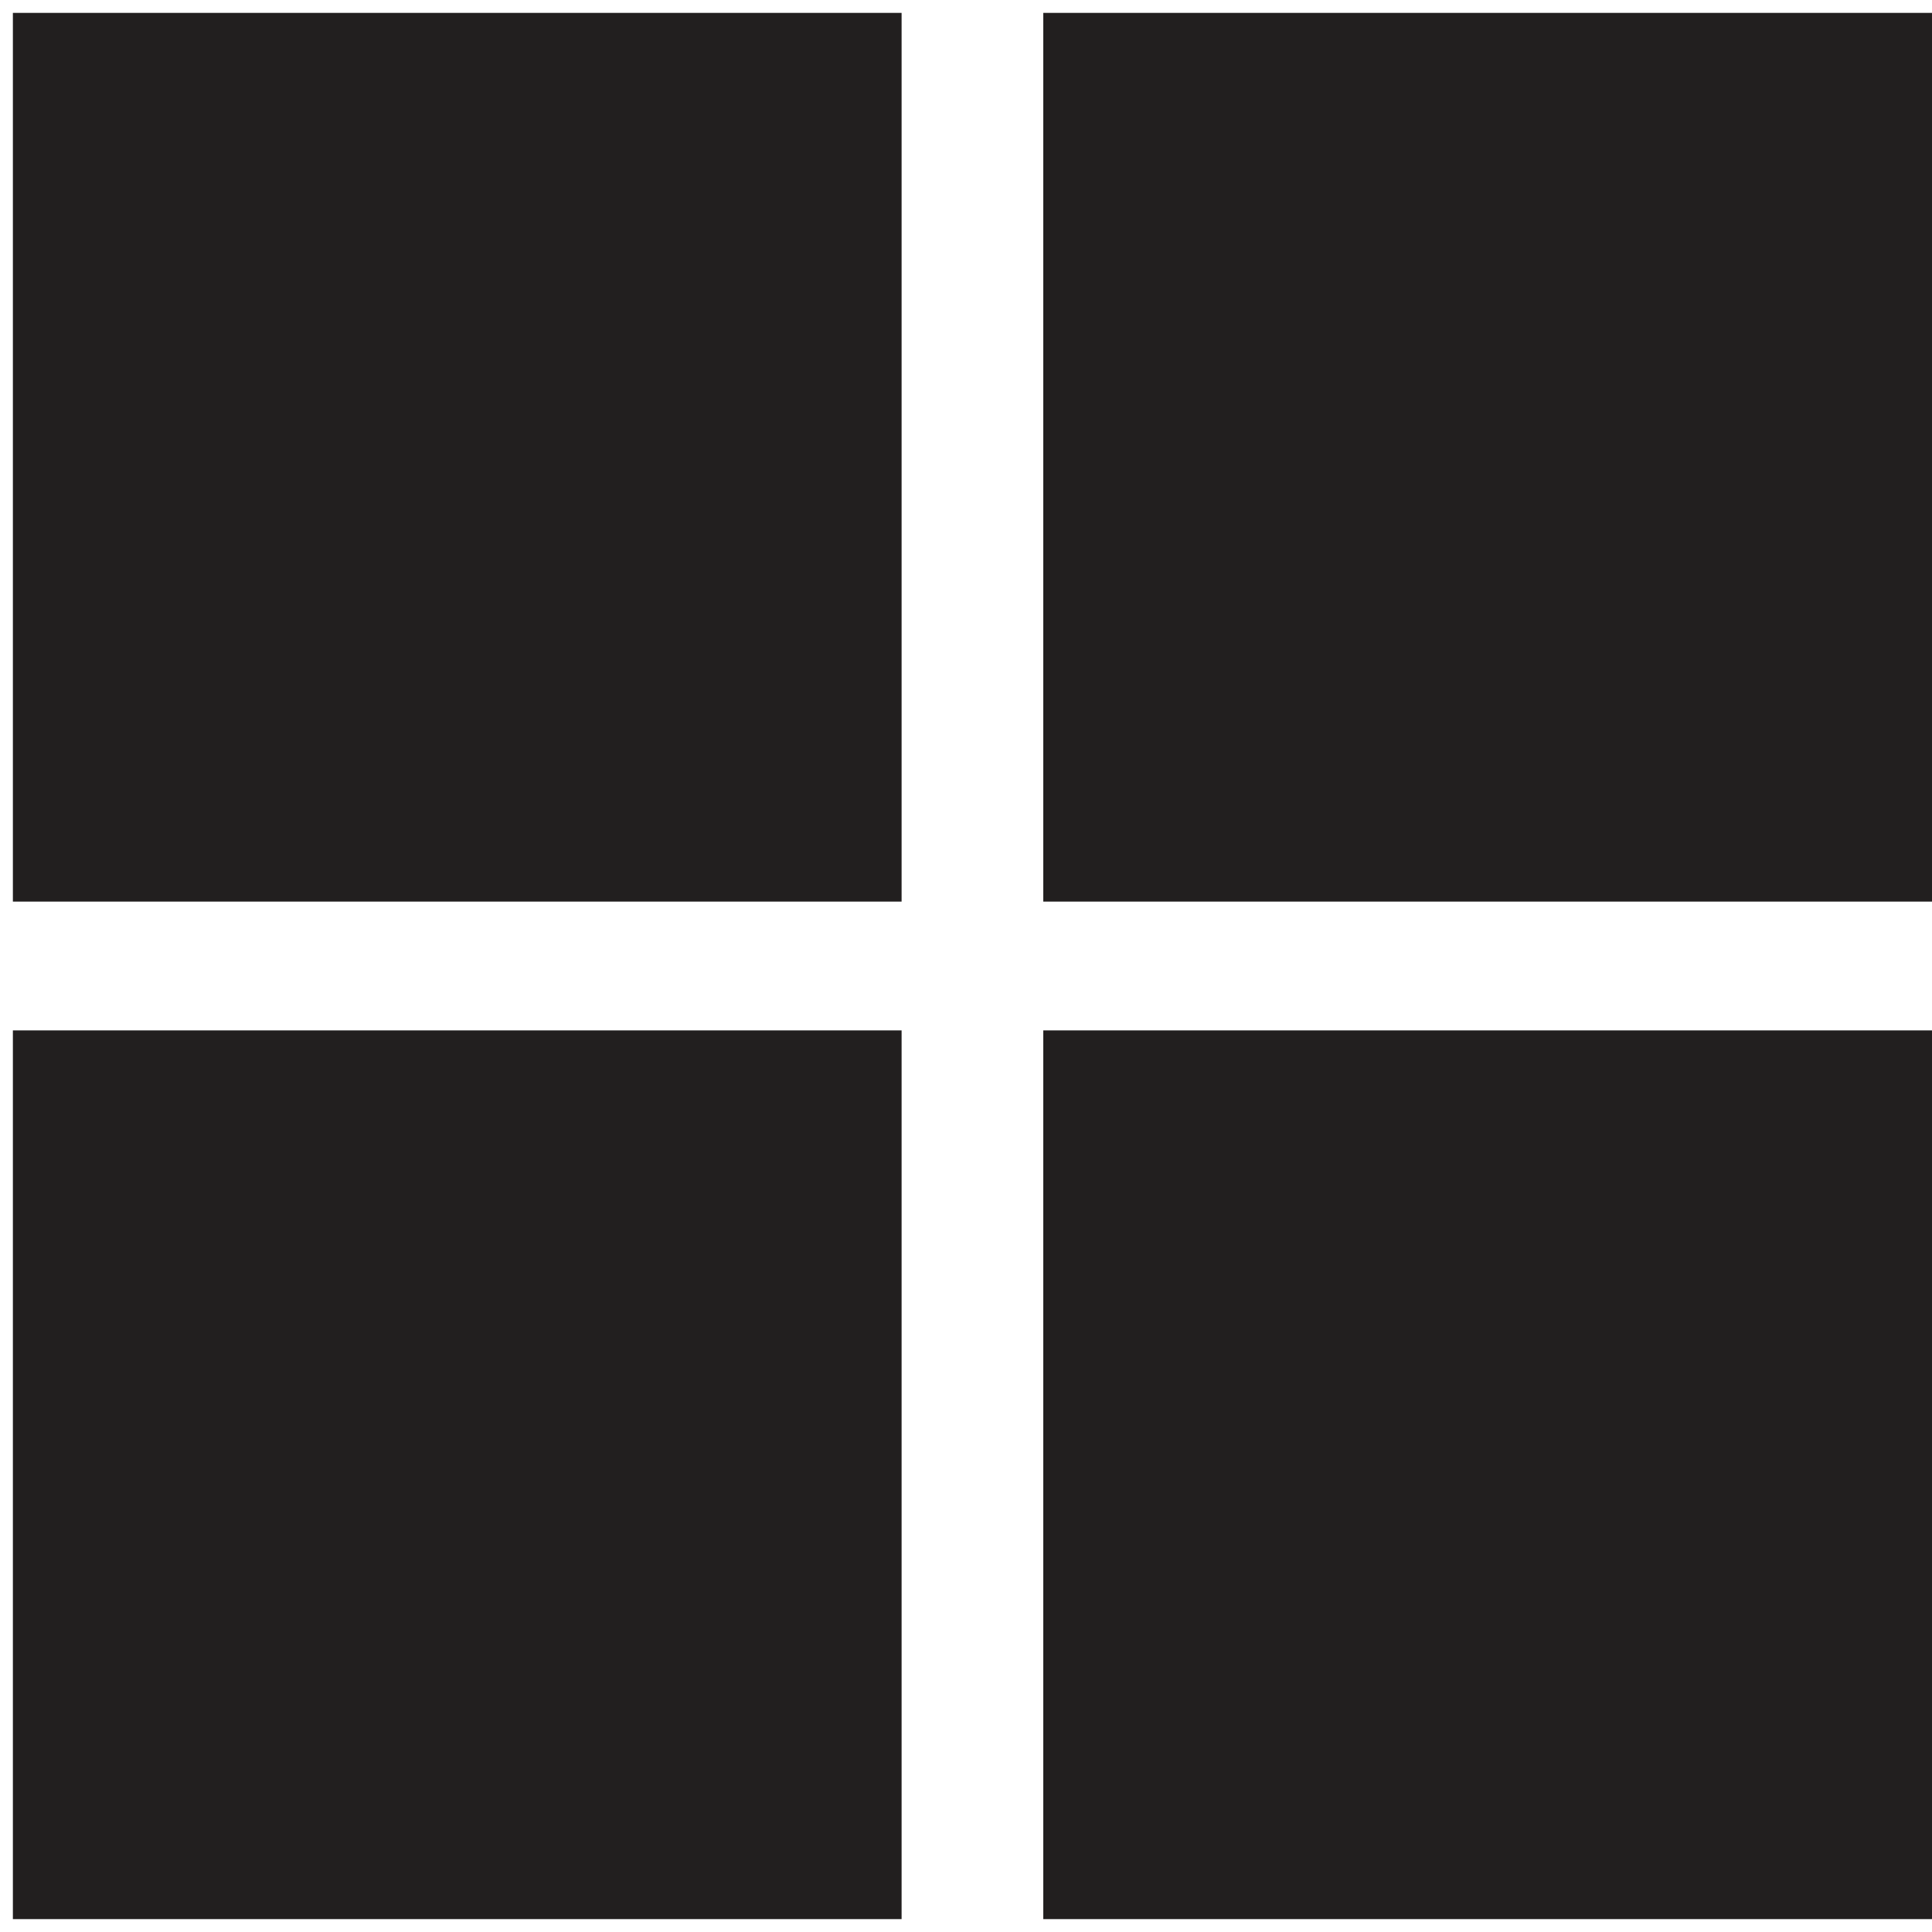
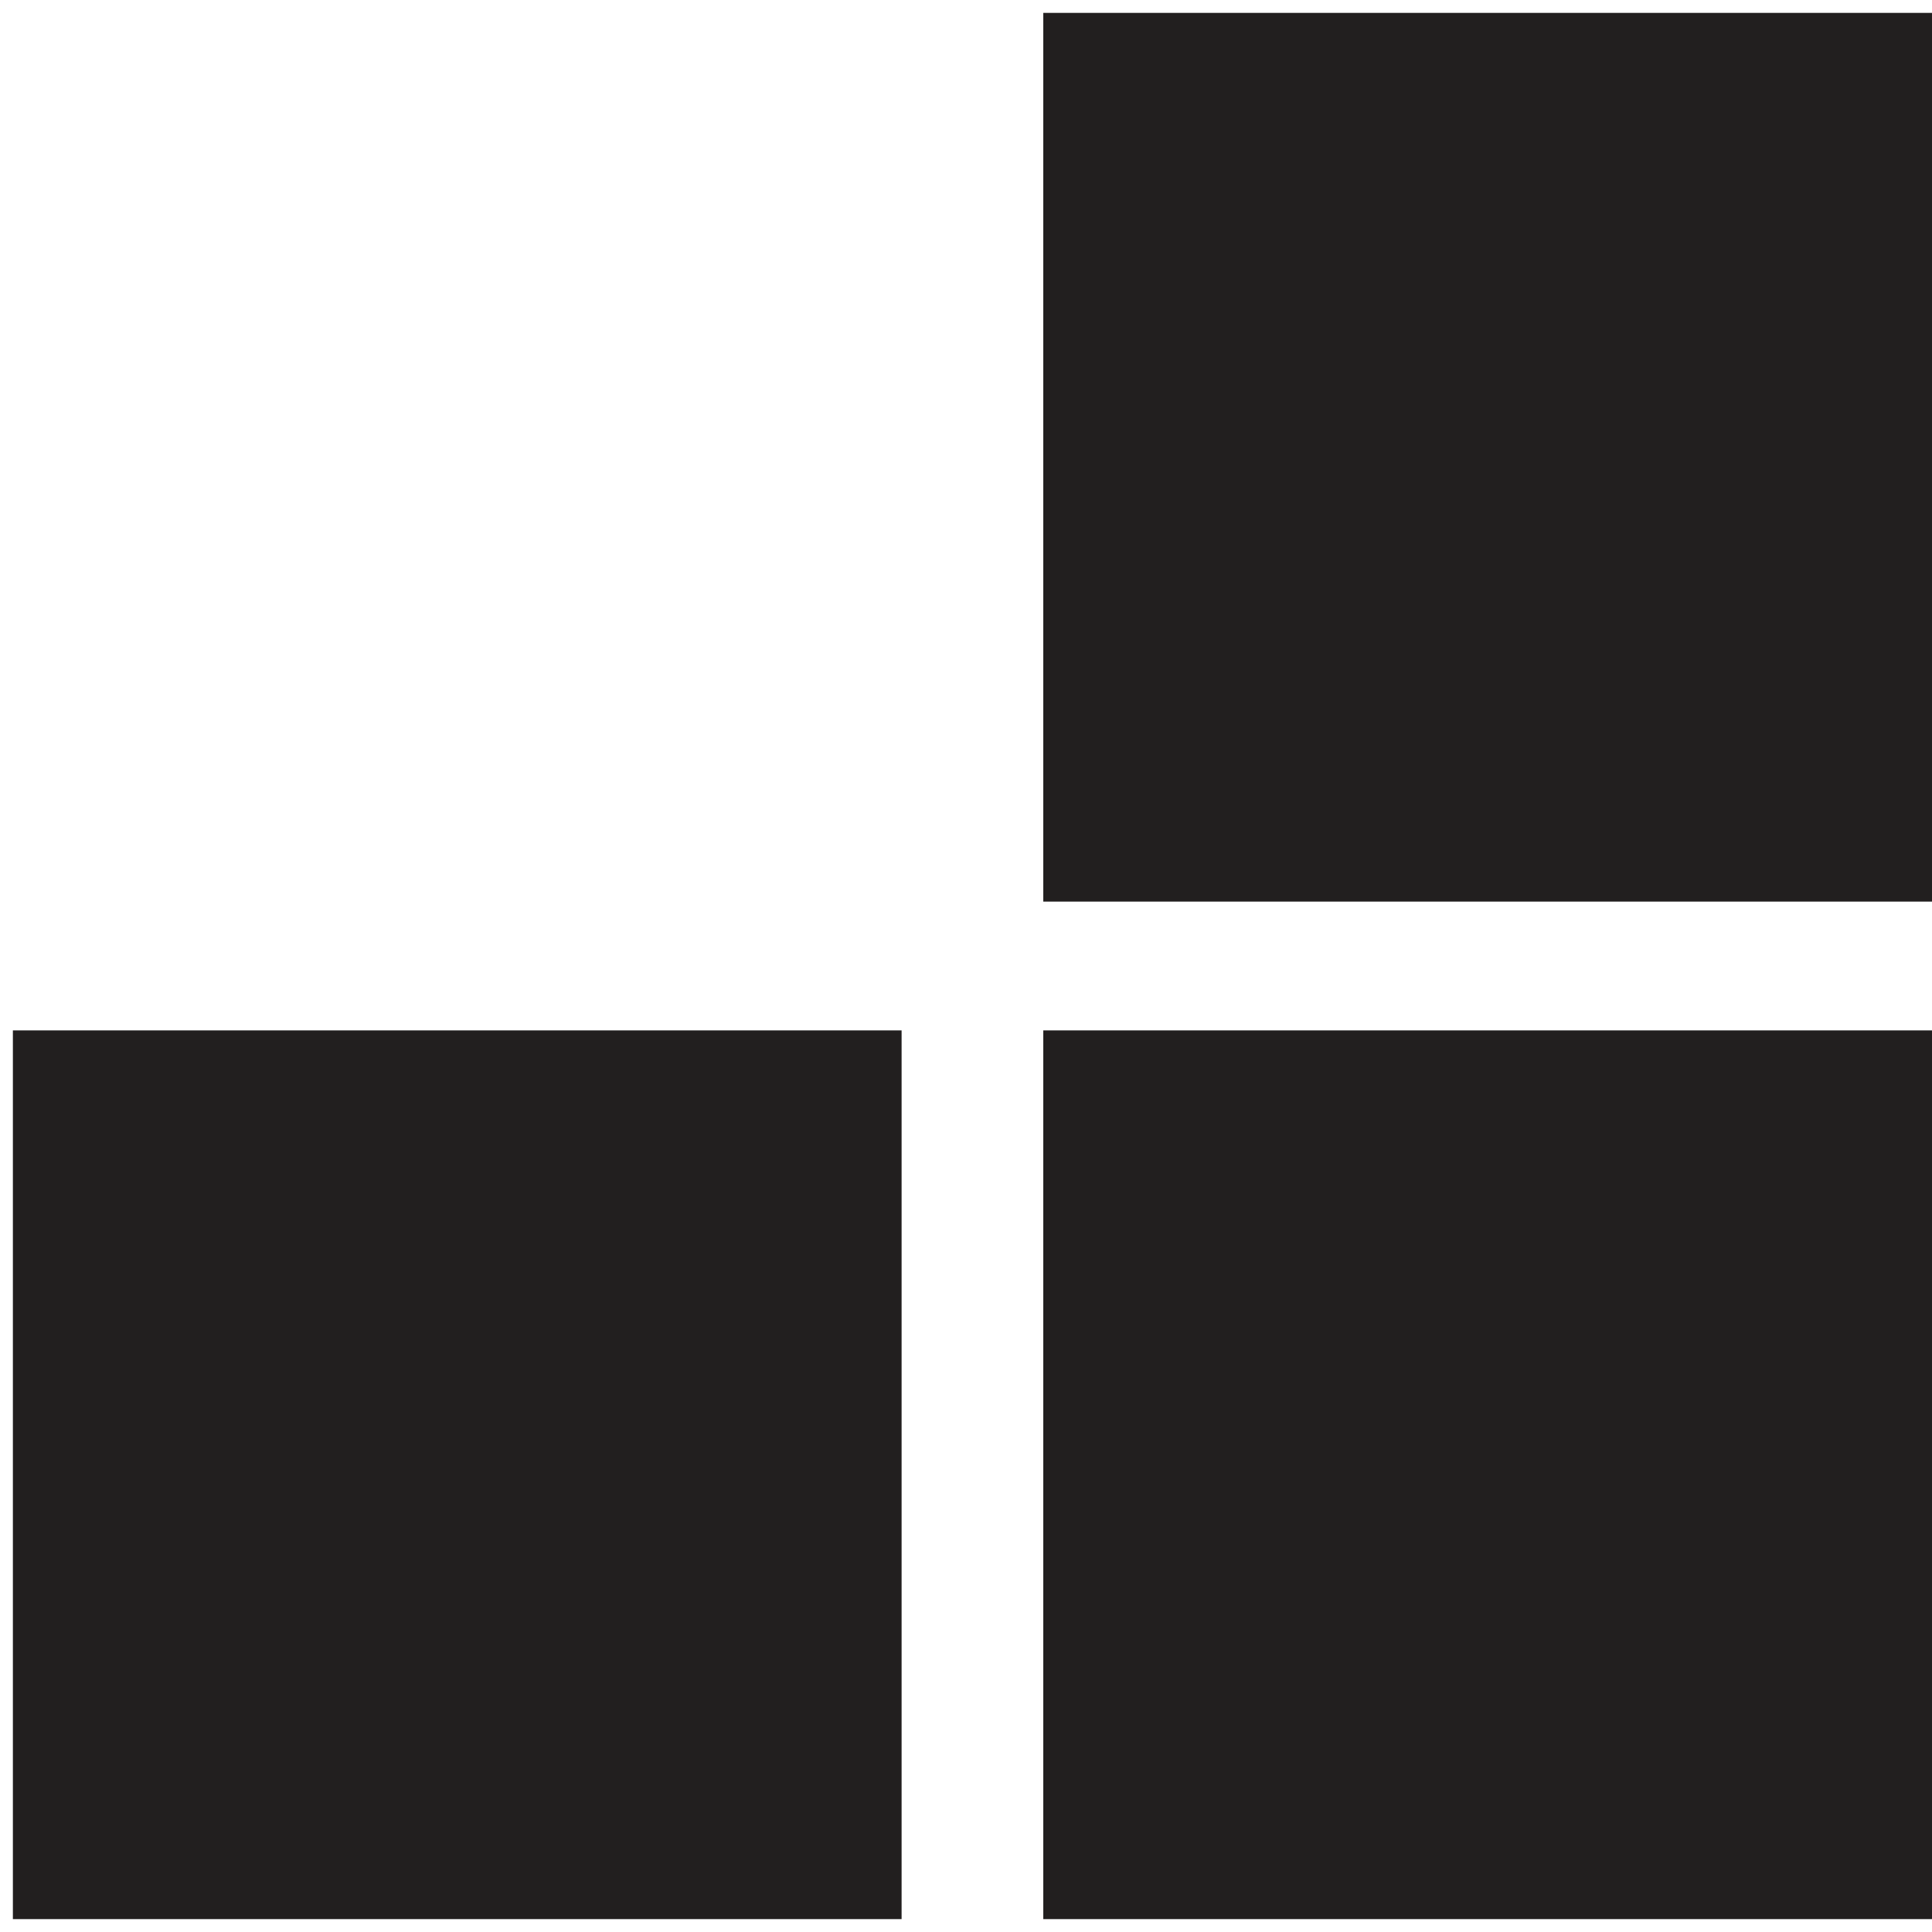
<svg xmlns="http://www.w3.org/2000/svg" version="1.1" id="Layer_1" x="0px" y="0px" width="15px" height="15px" viewBox="0 0 15 15" style="enable-background:new 0 0 15 15;" xml:space="preserve">
  <style type="text/css">
	.st0{fill:#221F1F;}
</style>
-   <rect id="XMLID_4_" x="0.1" y="0.1" class="st0" width="6.9" height="6.9" />
  <rect id="XMLID_3_" x="8.1" y="0.1" class="st0" width="6.9" height="6.9" />
  <rect id="XMLID_2_" x="0.1" y="8" class="st0" width="6.9" height="6.9" />
  <rect id="XMLID_1_" x="8.1" y="8" class="st0" width="6.9" height="6.9" />
</svg>